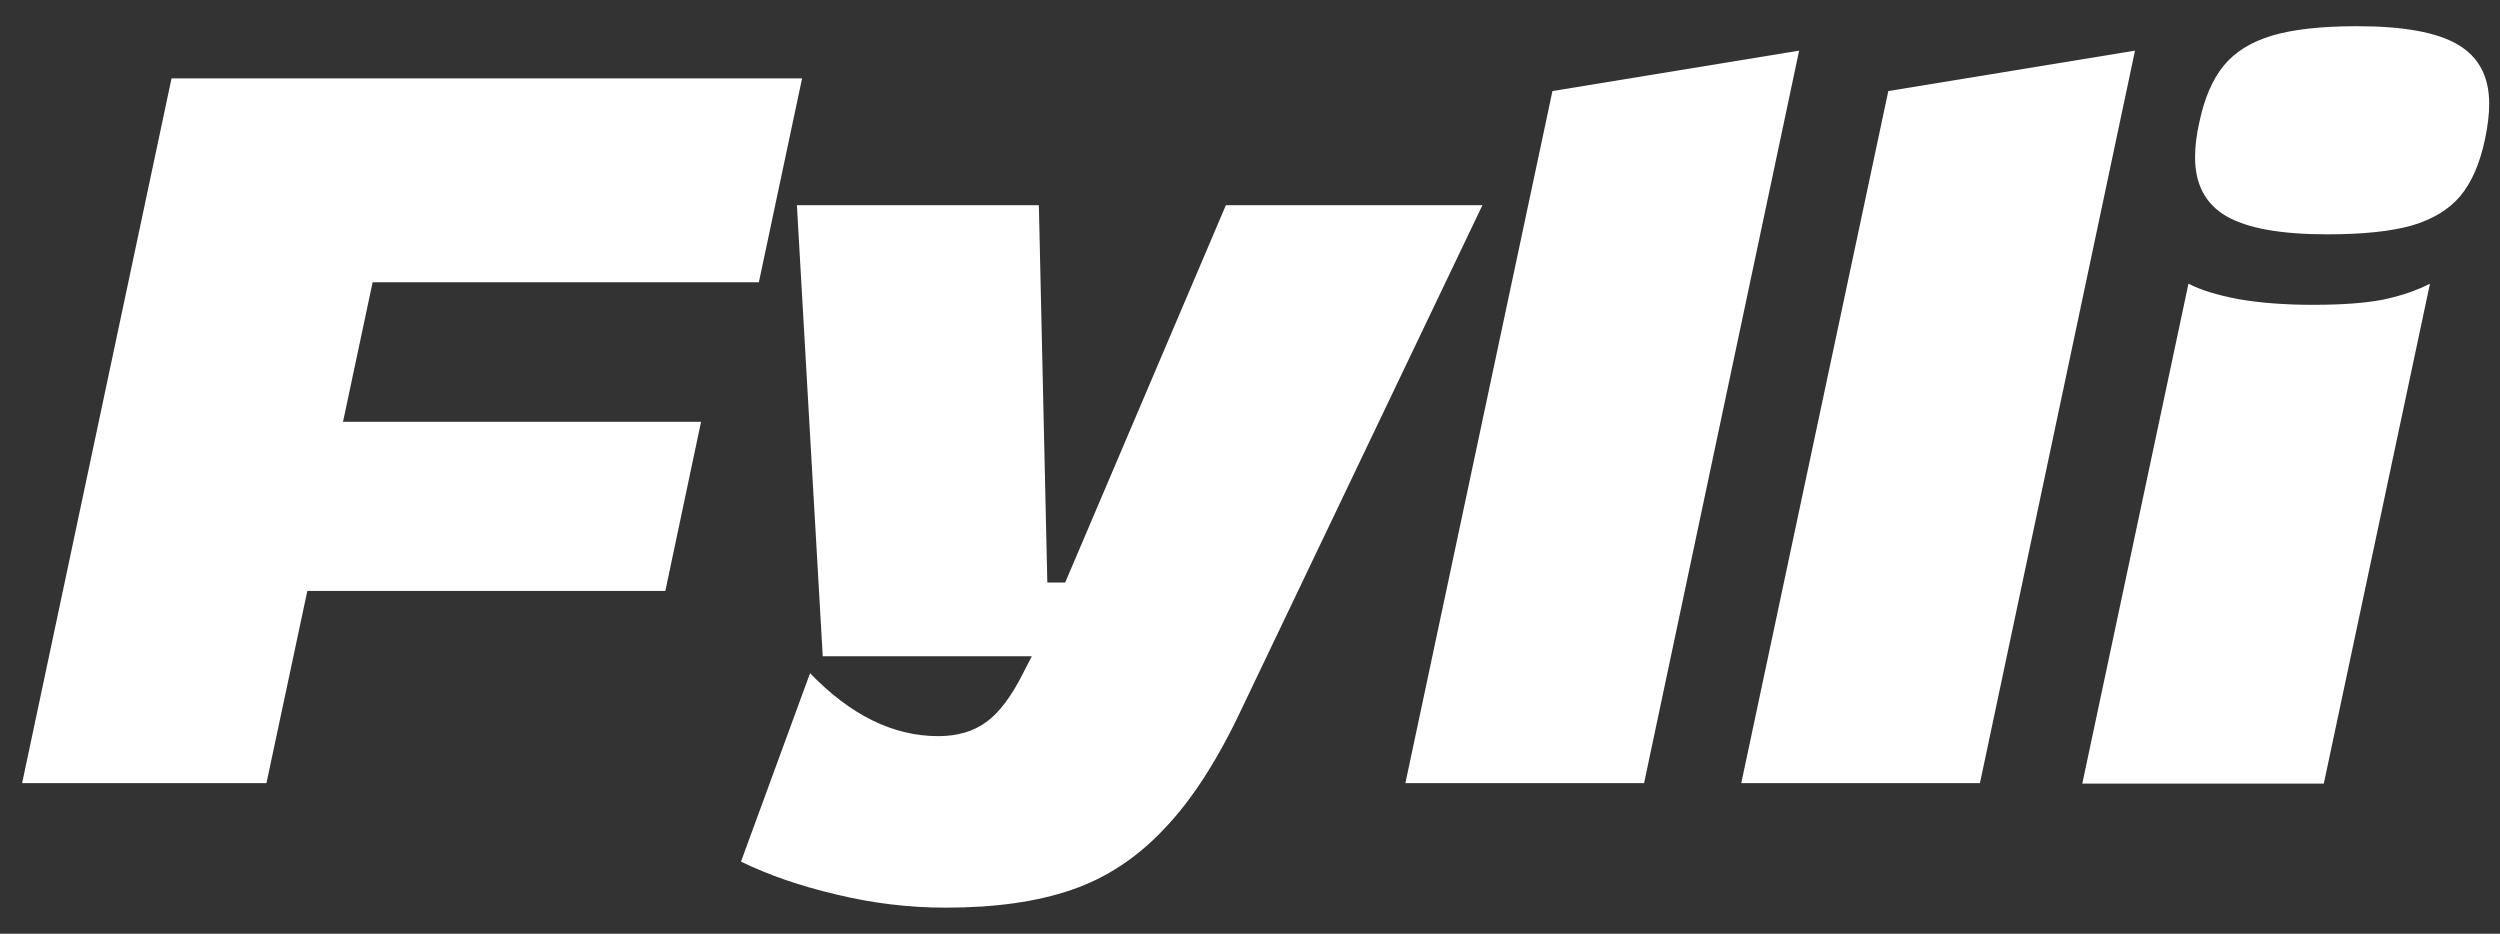
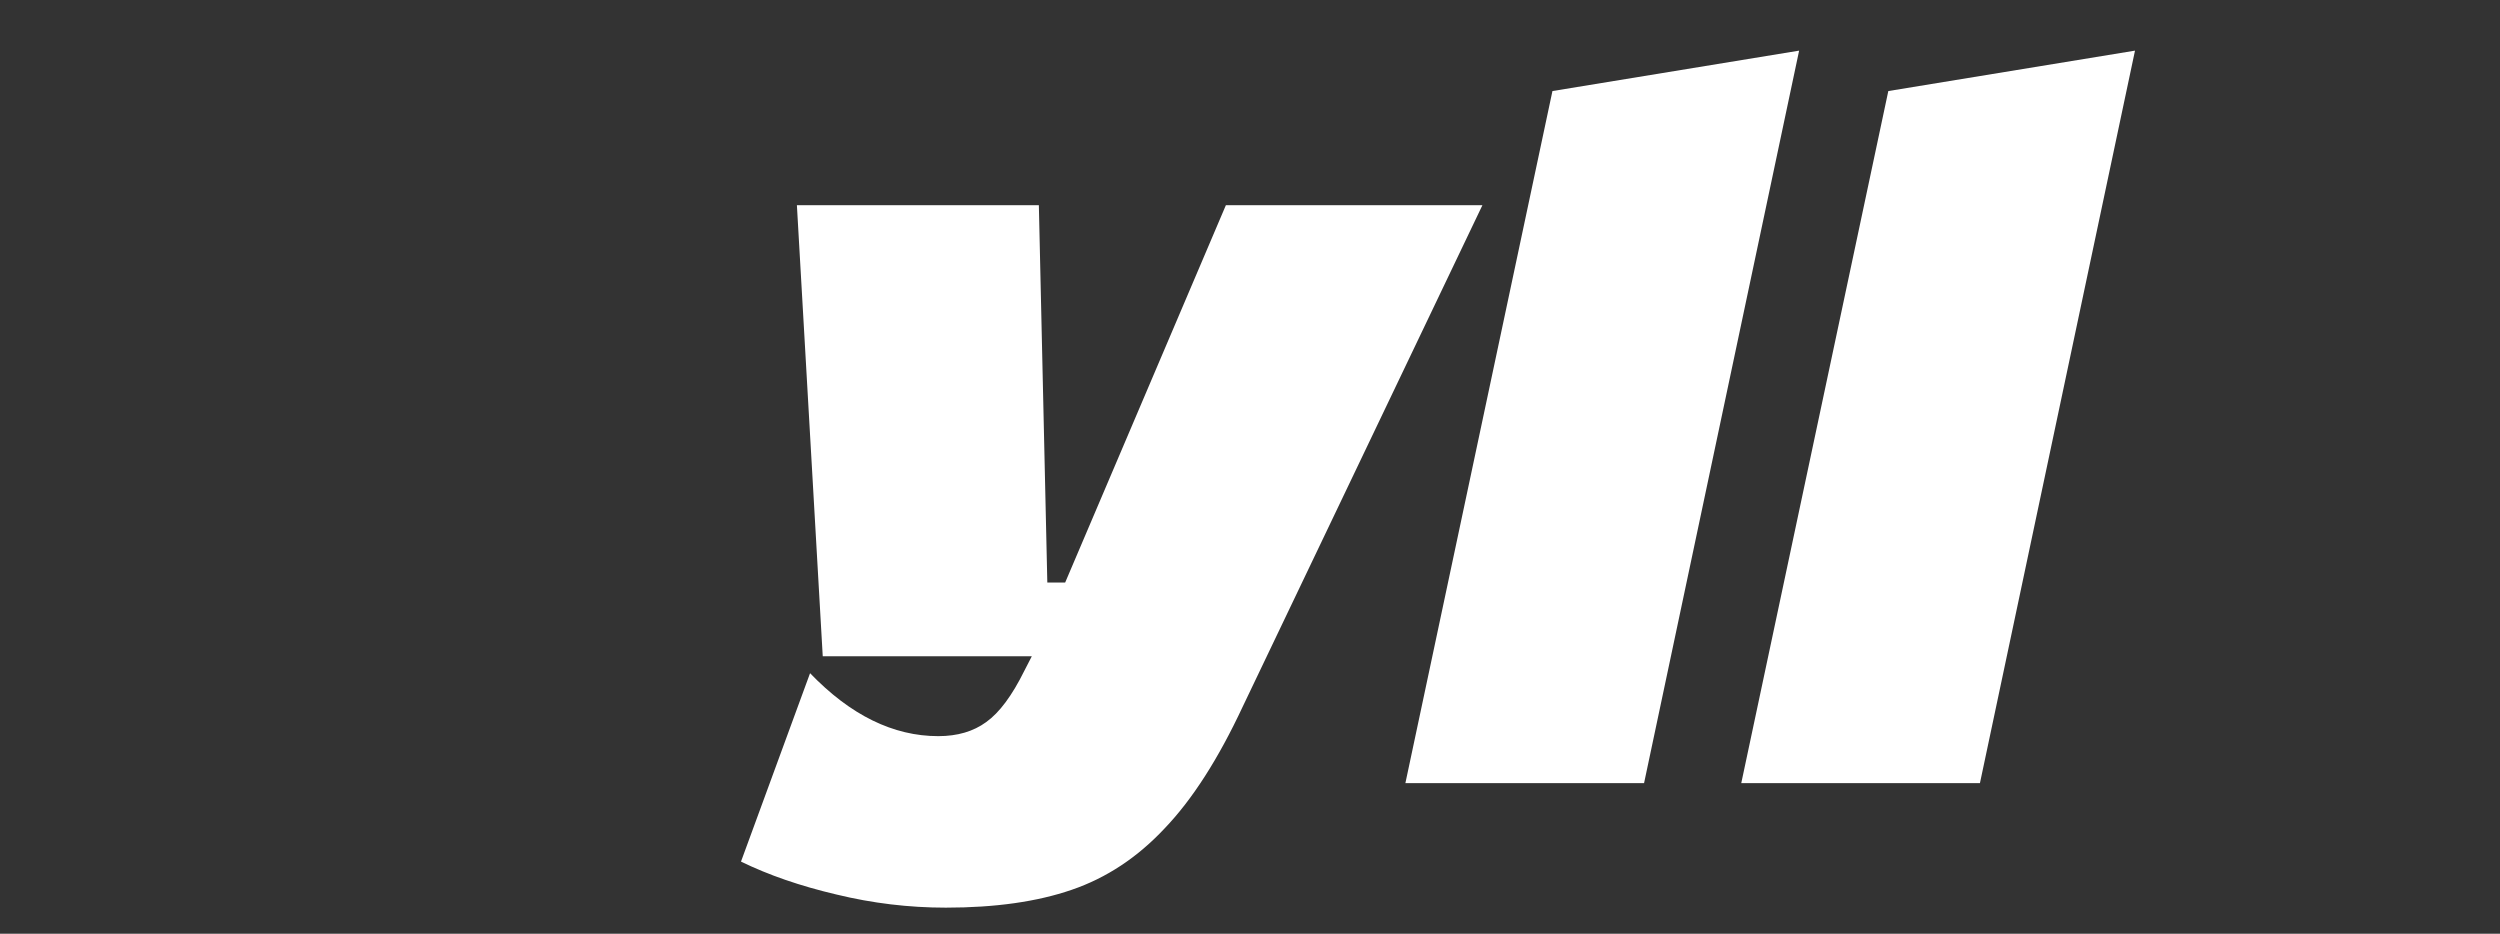
<svg xmlns="http://www.w3.org/2000/svg" fill="none" height="31" viewBox="0 0 83 31" width="83">
  <rect x="0" y="0" width="83" height="31" fill="#333333" stroke="none" />
-   <path d="M0.734 26L5.695 2.602H26.629L25.194 9.372H12.371L11.388 14.004H23.275L22.089 19.62H10.203L8.846 26H0.734Z" fill="white" />
  <path d="M31.402 30.134C30.175 30.134 28.963 29.988 27.767 29.697C26.571 29.416 25.516 29.052 24.601 28.605L26.894 22.35C28.235 23.743 29.655 24.44 31.152 24.44C31.787 24.44 32.317 24.284 32.743 23.972C33.18 23.66 33.601 23.093 34.007 22.272L34.256 21.788H27.315L26.457 6.813H34.49L34.771 19.339H35.364L40.699 6.813H49.216L41.26 23.457C40.449 25.194 39.586 26.541 38.671 27.497C37.766 28.465 36.737 29.146 35.582 29.541C34.438 29.936 33.045 30.134 31.402 30.134Z" fill="white" />
  <path d="M46.659 26L51.541 3.023L59.731 1.681L54.583 26H46.659Z" fill="white" />
  <path d="M57.81 26L62.692 3.023L70.882 1.681L65.734 26H57.81Z" fill="white" />
-   <path d="M77.259 7.78C75.72 7.78 74.602 7.578 73.905 7.172C73.219 6.767 72.876 6.117 72.876 5.222C72.876 4.869 72.922 4.484 73.016 4.068C73.183 3.267 73.453 2.638 73.827 2.18C74.202 1.723 74.737 1.39 75.434 1.182C76.131 0.974 77.072 0.87 78.257 0.87C79.796 0.87 80.909 1.073 81.596 1.478C82.292 1.884 82.641 2.539 82.641 3.444C82.641 3.798 82.594 4.193 82.5 4.629C82.334 5.42 82.064 6.044 81.689 6.501C81.315 6.949 80.779 7.276 80.082 7.484C79.386 7.682 78.445 7.78 77.259 7.78ZM72.657 9.418C73.052 9.626 73.609 9.798 74.326 9.933C75.044 10.058 75.865 10.12 76.791 10.12C77.748 10.12 78.522 10.063 79.115 9.949C79.708 9.824 80.228 9.647 80.675 9.418L77.15 26.016H69.132L72.657 9.418Z" fill="white" />
</svg>